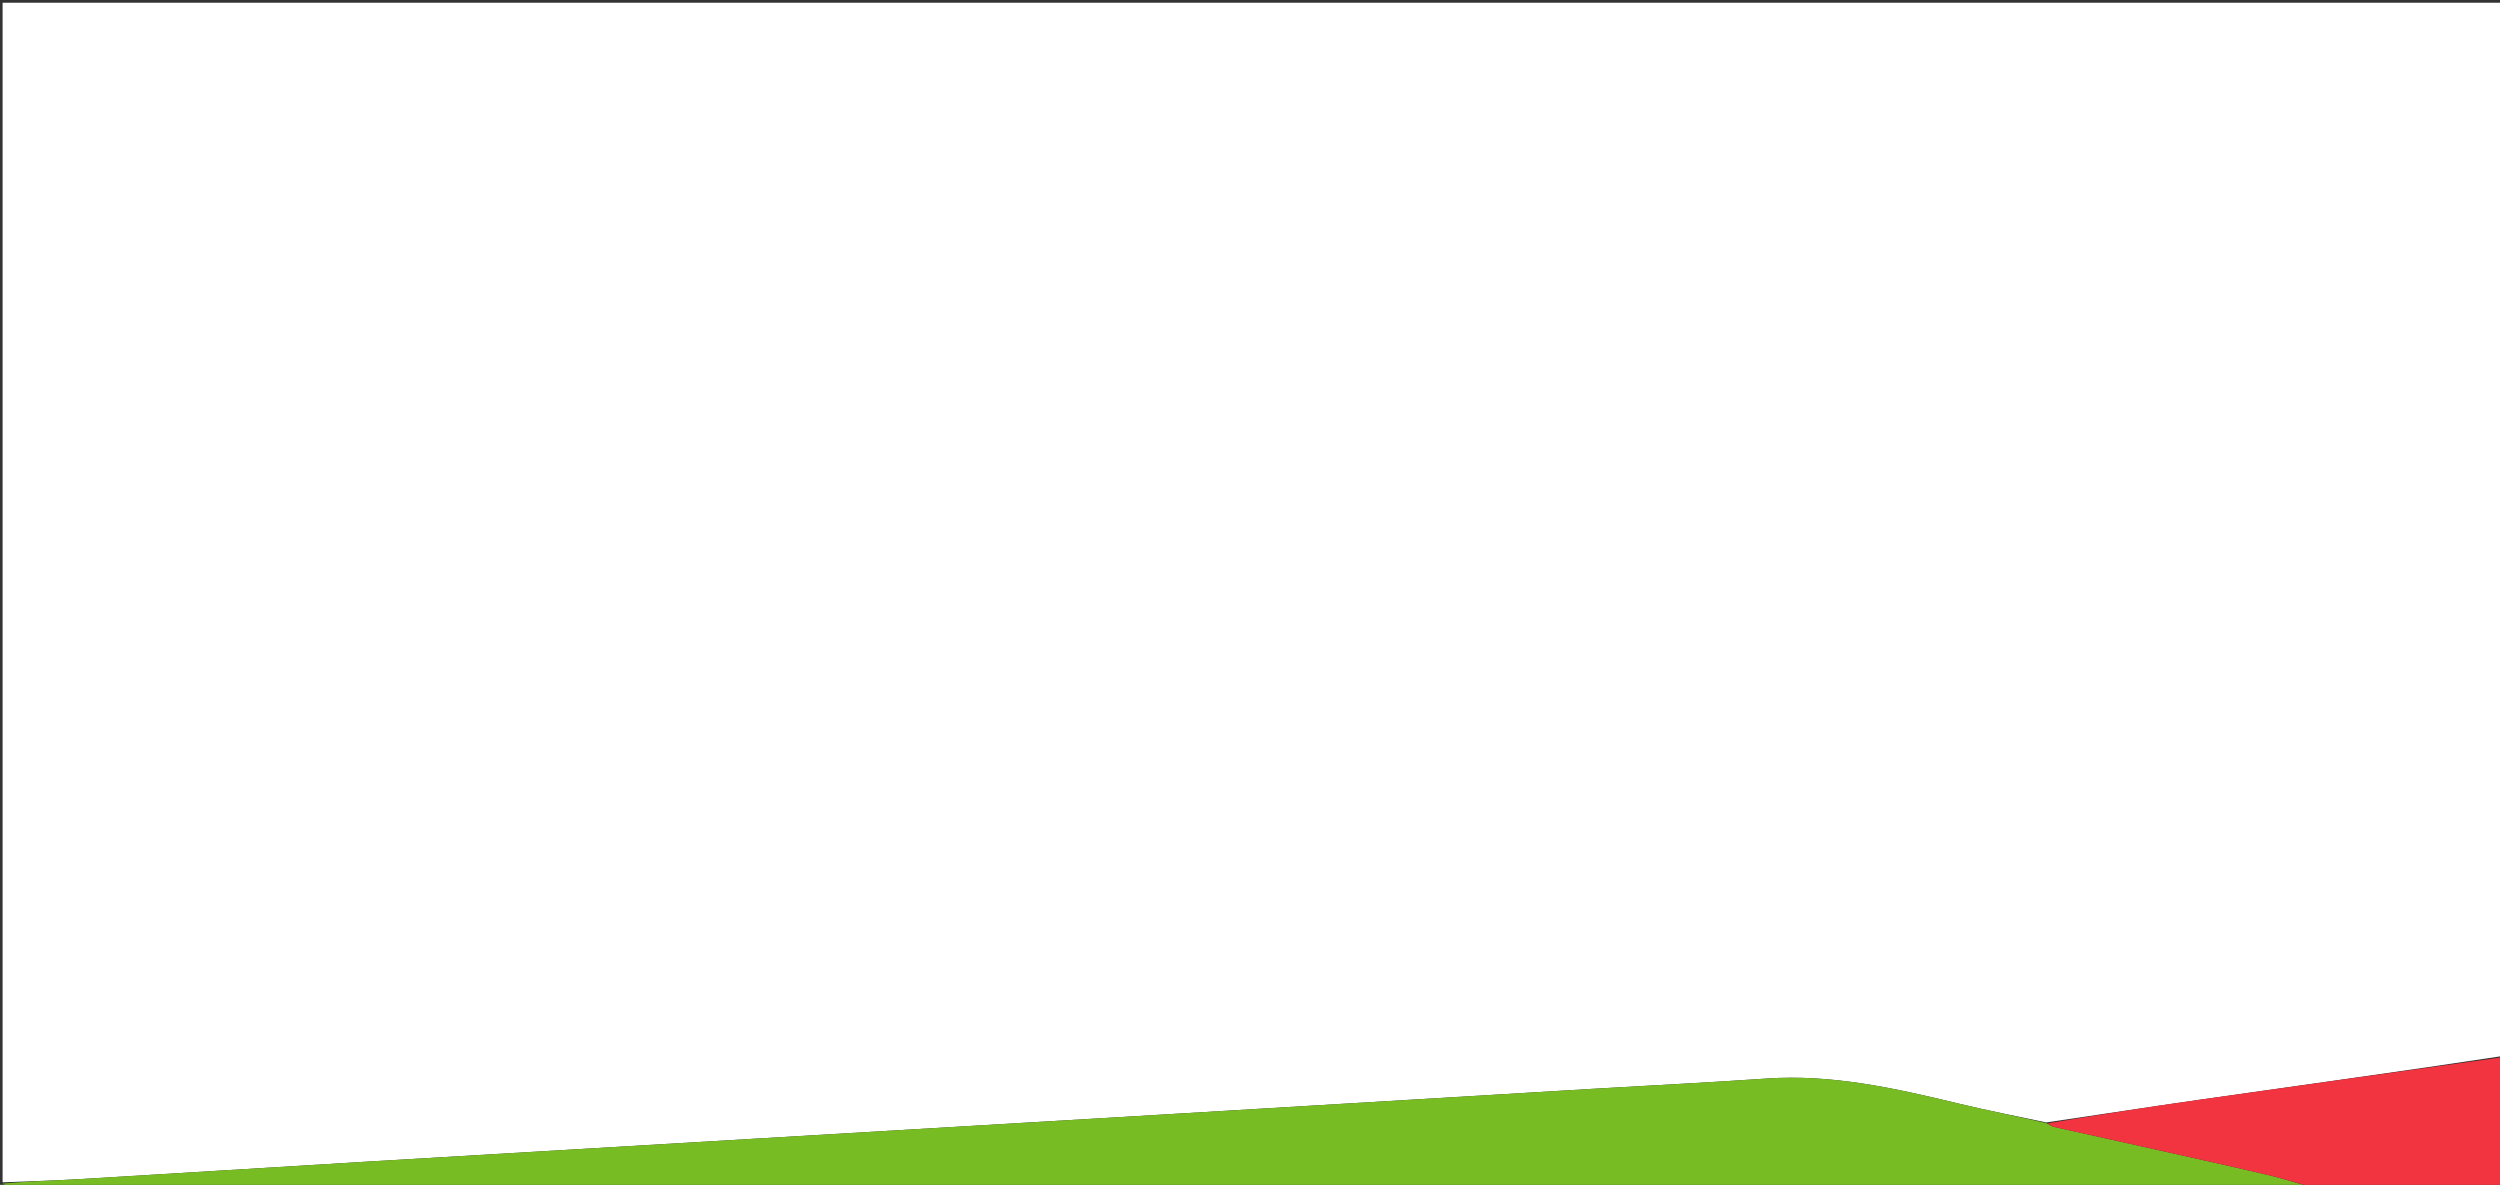
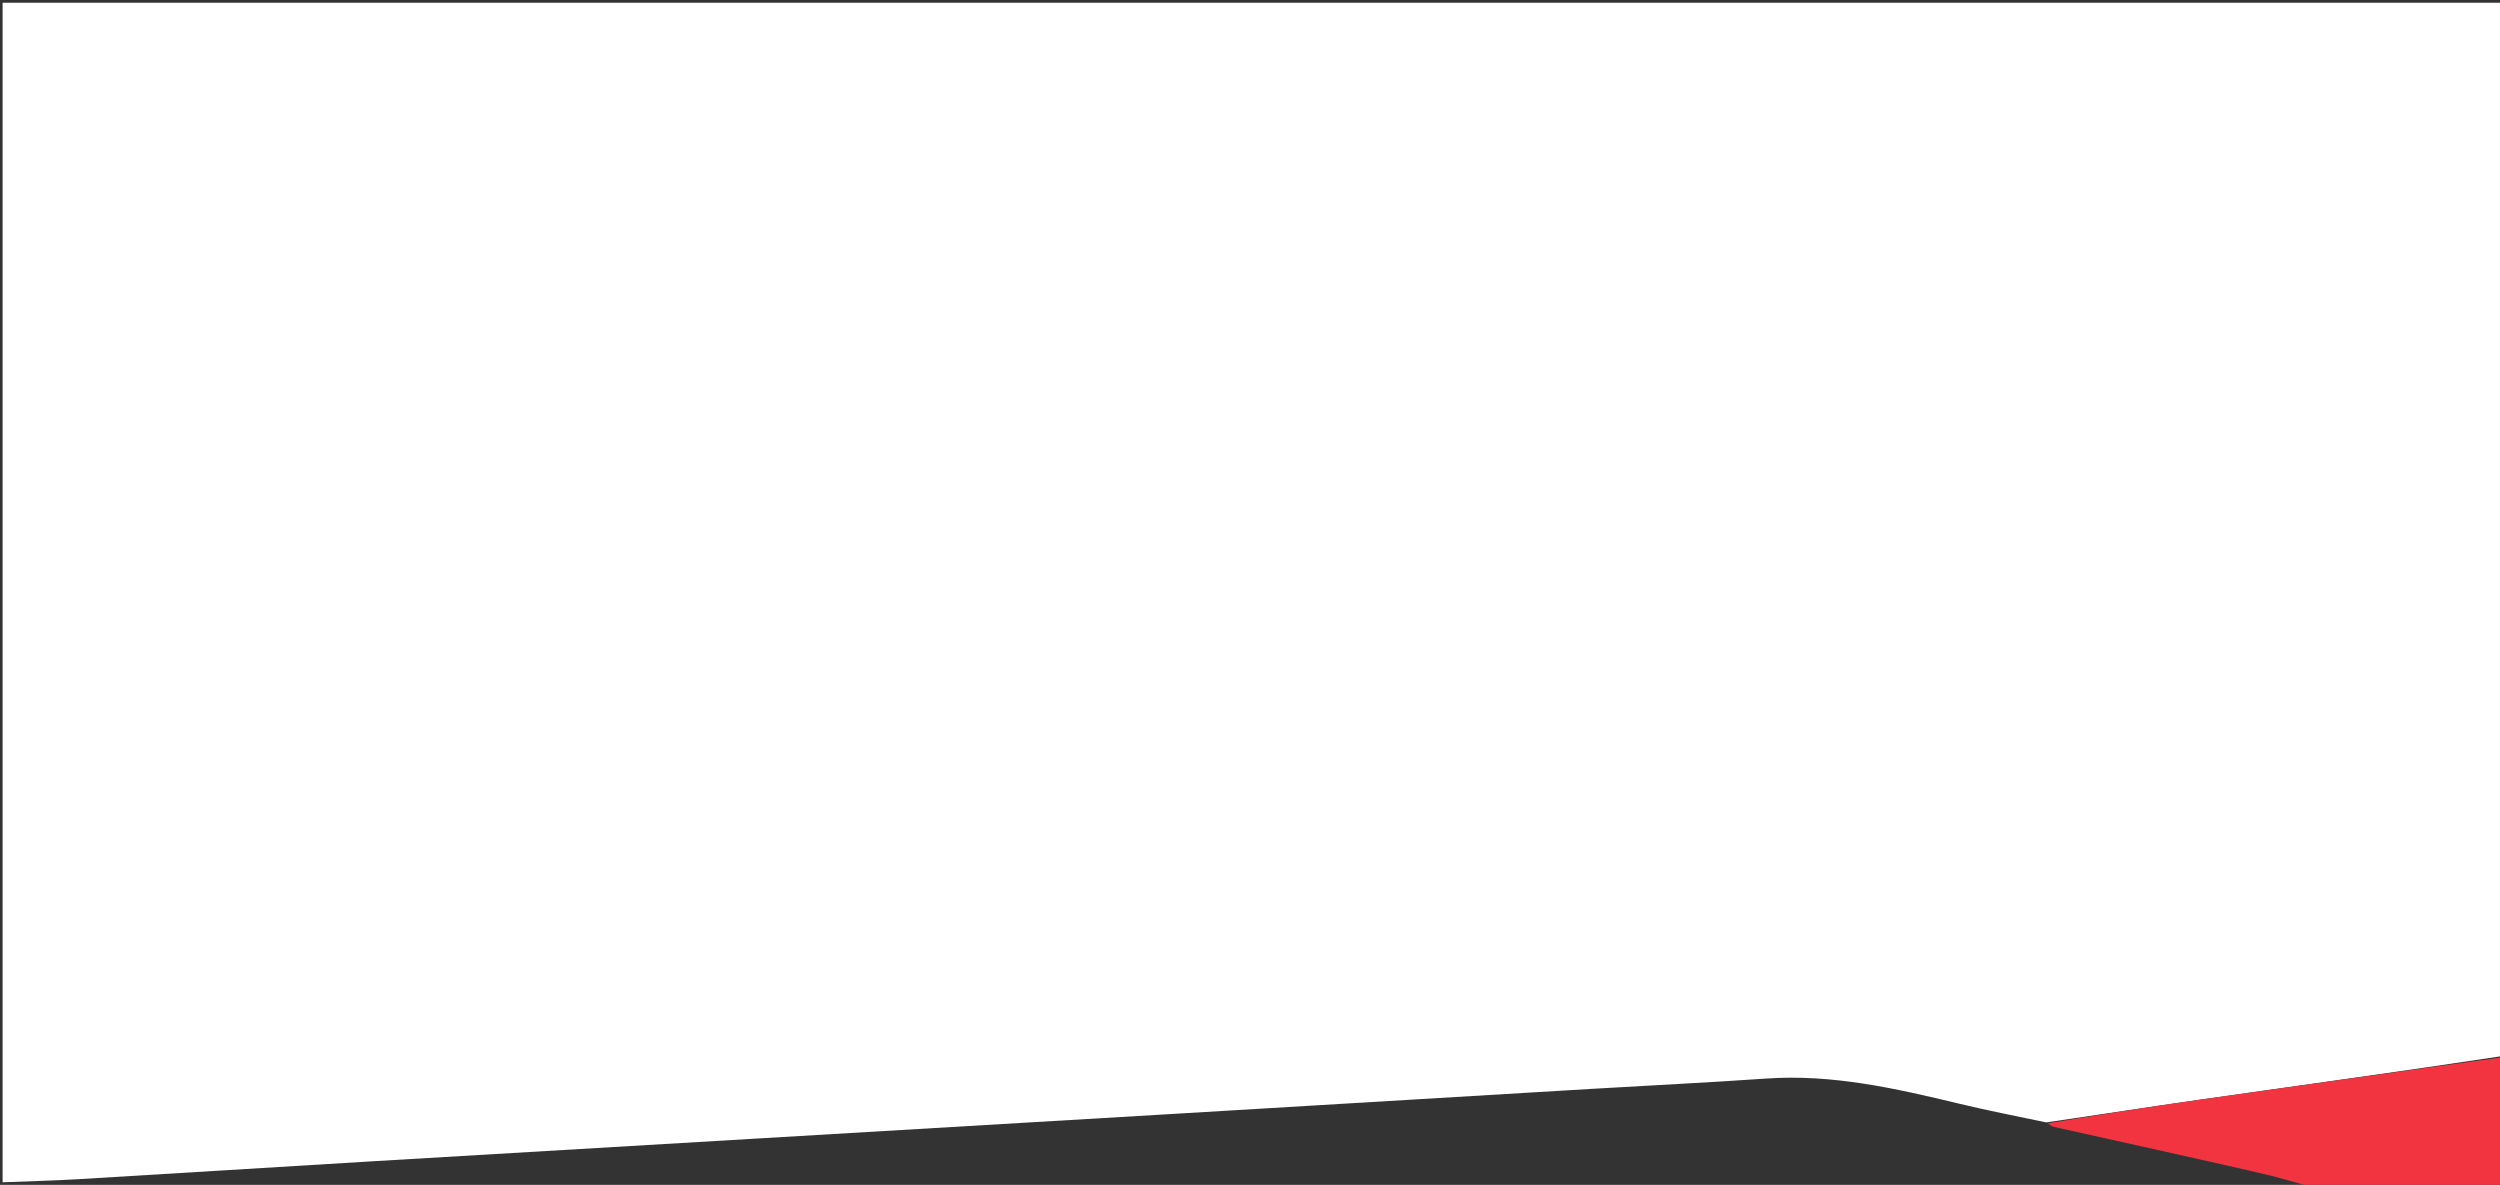
<svg xmlns="http://www.w3.org/2000/svg" version="1.1" id="Layer_1" x="0px" y="0px" width="100%" viewBox="0 0 960 455" enable-background="new 0 0 960 455" xml:space="preserve">
  <rect x="0" y="0" width="960" height="455" fill="#333333" stroke="none" />
  <path fill="#FFFFFF" opacity="1" stroke="none" d=" M1,454   C1,303.035 1,152.07 1,1.053   C320.891,1.053 640.781,1.053 961,1.053   C961,135.692 961,270.385 960.577,405.578   C921.743,411.46 883.324,416.78 844.926,422.249   C825.326,425.04 805.764,428.098 785.753,431.005   C774.284,428.595 763.193,426.437 752.219,423.792   C727.887,417.927 703.571,412.407 678.218,414.167   C655.956,415.713 633.662,416.788 611.385,418.115   C556.524,421.385 501.665,424.696 446.803,427.961   C393.935,431.108 341.064,434.219 288.194,437.345   C239.487,440.224 190.779,443.074 142.075,445.991   C104.837,448.222 67.607,450.581 30.368,452.79   C20.589,453.37 10.79,453.606 1,454  z" />
-   <path fill="#77BC23" opacity="1" stroke="none" d=" M1,454.5   C10.79,453.606 20.589,453.37 30.368,452.79   C67.607,450.581 104.837,448.222 142.075,445.991   C190.779,443.074 239.487,440.224 288.194,437.345   C341.064,434.219 393.935,431.108 446.803,427.961   C501.665,424.696 556.524,421.385 611.385,418.115   C633.662,416.788 655.956,415.713 678.218,414.167   C703.571,412.407 727.887,417.927 752.219,423.792   C763.193,426.437 774.284,428.595 785.923,431.317   C787.244,432.024 787.926,432.558 788.69,432.729   C799.992,435.269 811.31,437.739 822.614,440.27   C838.585,443.845 854.567,447.372 870.504,451.096   C876.396,452.473 882.171,454.351 888,456   C593.833,456 299.667,456.001 5.5,455.959   C4,455.959 2.5,455.333 1,454.5  z" />
  <path fill="#F23440" opacity="1" stroke="none" d=" M888.469,456   C882.171,454.351 876.396,452.473 870.504,451.096   C854.567,447.372 838.585,443.845 822.614,440.27   C811.31,437.739 799.992,435.269 788.69,432.729   C787.926,432.558 787.244,432.024 786.354,431.347   C805.764,428.098 825.326,425.04 844.926,422.249   C883.324,416.78 921.743,411.46 960.577,406.039   C961,422.607 961,439.214 961,456   C936.979,456 912.958,456 888.469,456  z" />
</svg>